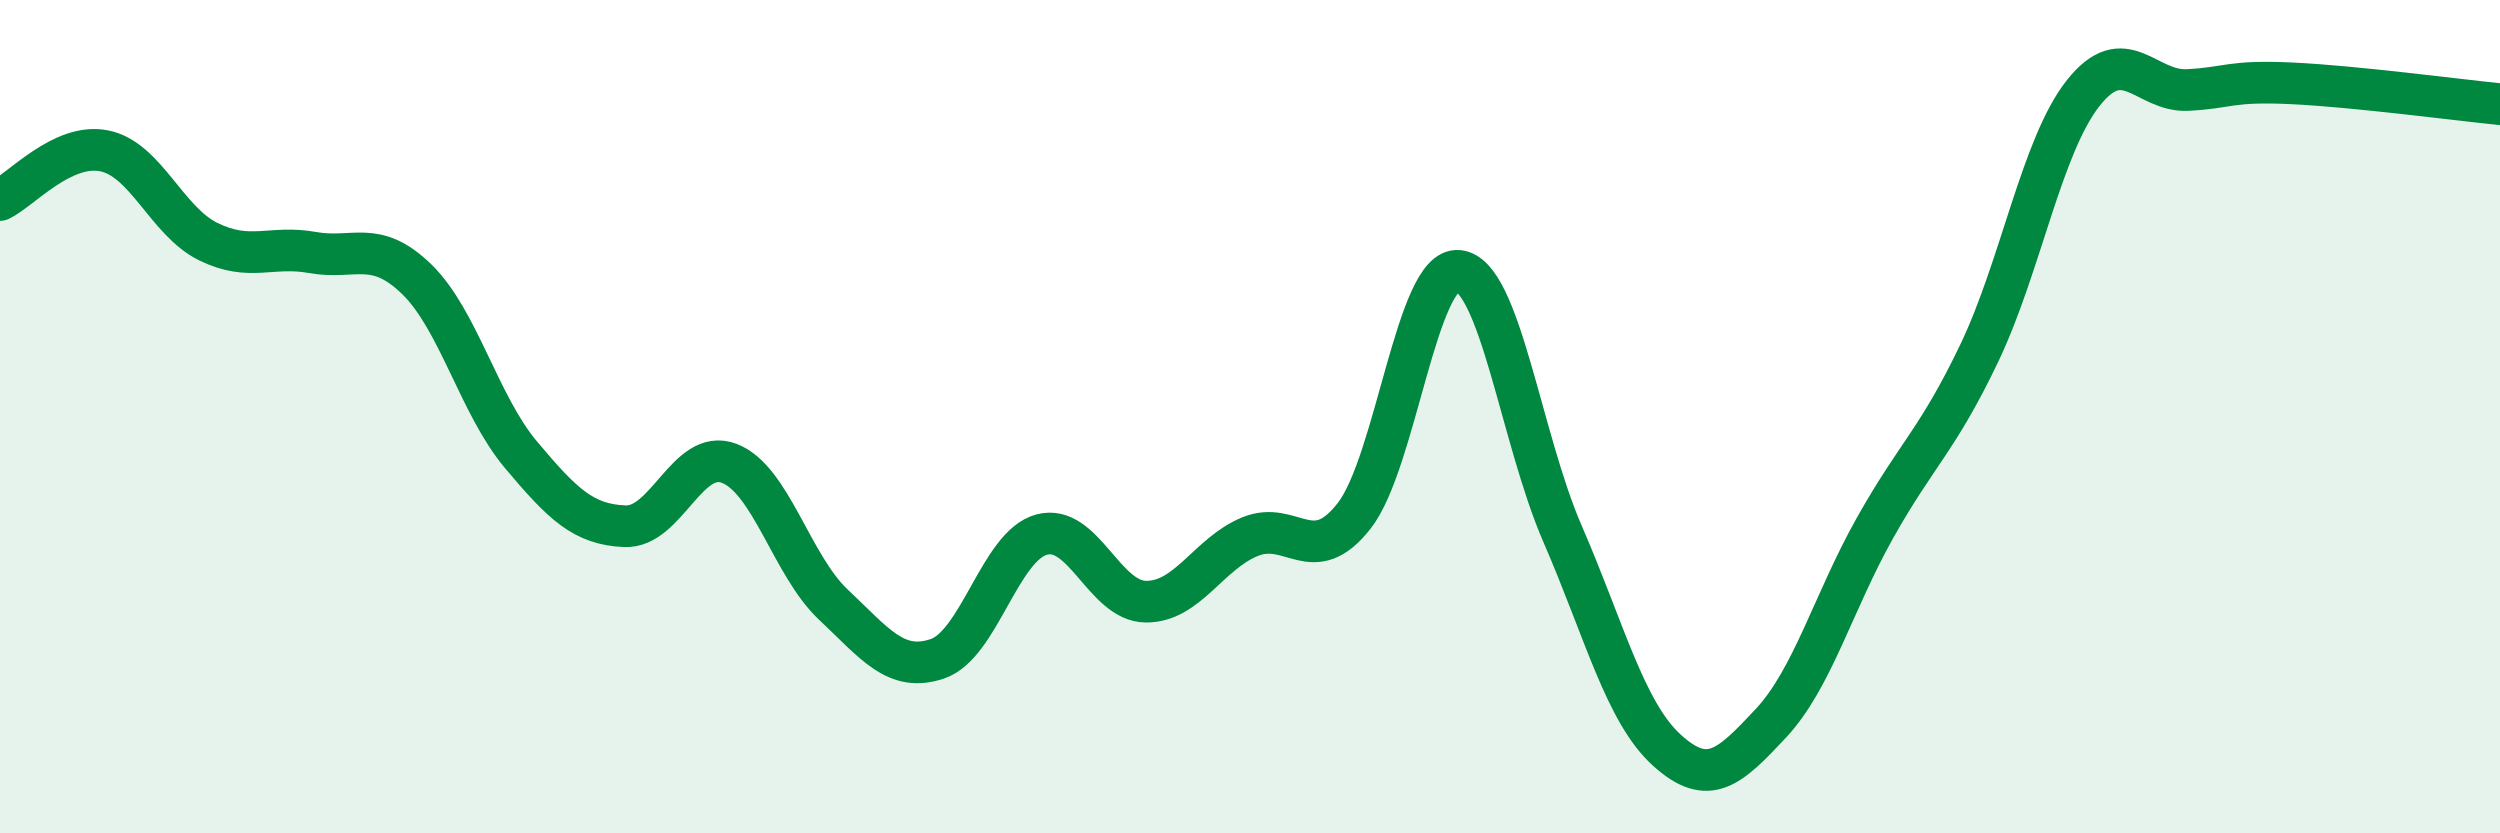
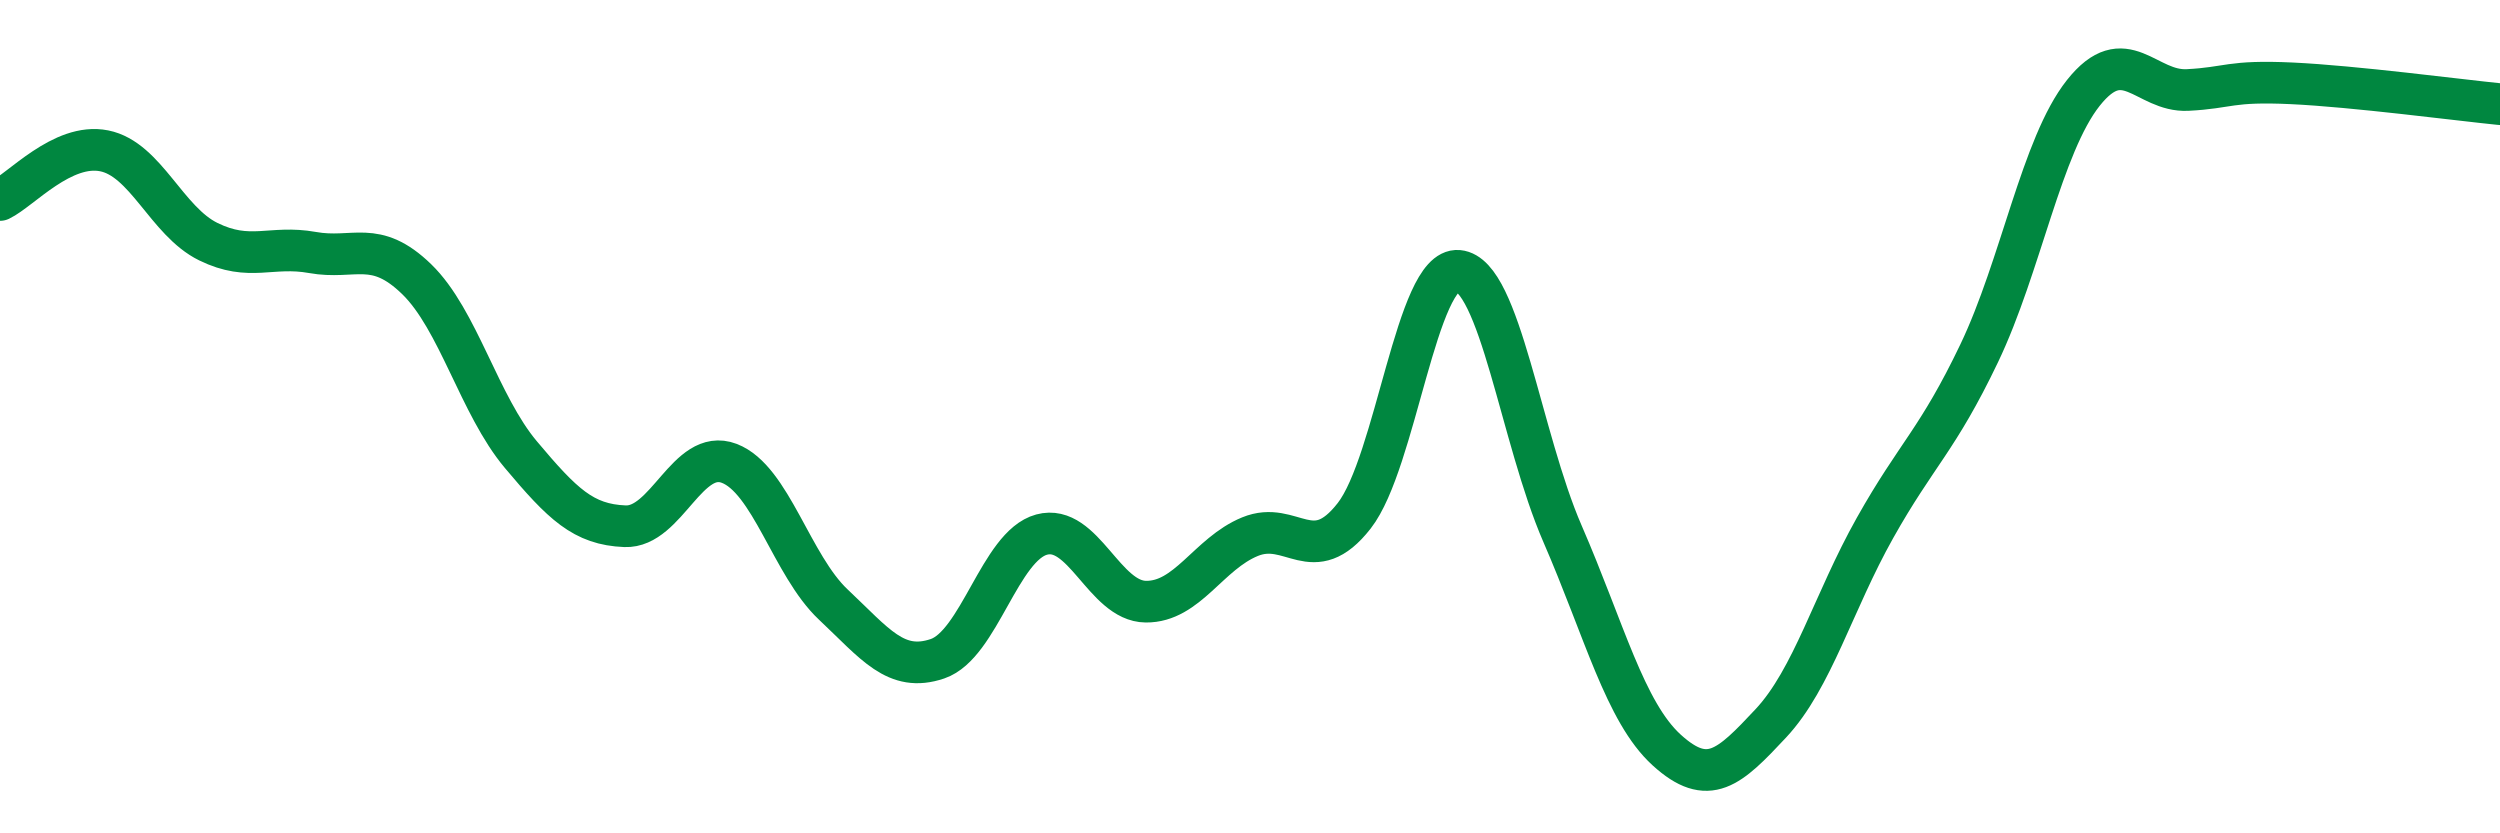
<svg xmlns="http://www.w3.org/2000/svg" width="60" height="20" viewBox="0 0 60 20">
-   <path d="M 0,4.8 C 0.5,4.56 1.5,3.42 2.5,3.62 C 3.5,3.82 4,5.31 5,5.8 C 6,6.29 6.5,5.88 7.5,6.06 C 8.5,6.24 9,5.73 10,6.7 C 11,7.67 11.5,9.72 12.5,10.91 C 13.5,12.1 14,12.59 15,12.63 C 16,12.67 16.5,10.74 17.5,11.12 C 18.5,11.5 19,13.57 20,14.51 C 21,15.45 21.5,16.15 22.5,15.81 C 23.5,15.47 24,13.1 25,12.83 C 26,12.56 26.5,14.43 27.5,14.44 C 28.5,14.45 29,13.29 30,12.88 C 31,12.47 31.5,13.66 32.5,12.38 C 33.5,11.1 34,6.41 35,6.5 C 36,6.59 36.5,10.51 37.5,12.81 C 38.5,15.11 39,17.09 40,18 C 41,18.91 41.5,18.43 42.5,17.36 C 43.5,16.29 44,14.45 45,12.67 C 46,10.89 46.5,10.57 47.5,8.48 C 48.5,6.39 49,3.49 50,2.23 C 51,0.97 51.5,2.21 52.5,2.16 C 53.5,2.11 53.5,1.93 55,2 C 56.5,2.07 59,2.4 60,2.5L60 20L0 20Z" fill="#008740" opacity="0.1" stroke-linecap="round" stroke-linejoin="round" />
  <path d="M 0,4.8 C 0.5,4.56 1.5,3.42 2.5,3.62 C 3.5,3.82 4,5.31 5,5.8 C 6,6.29 6.5,5.88 7.5,6.06 C 8.5,6.24 9,5.73 10,6.7 C 11,7.67 11.5,9.72 12.5,10.91 C 13.5,12.1 14,12.59 15,12.63 C 16,12.67 16.5,10.74 17.5,11.12 C 18.5,11.5 19,13.57 20,14.51 C 21,15.45 21.5,16.15 22.5,15.81 C 23.5,15.47 24,13.1 25,12.83 C 26,12.56 26.5,14.43 27.5,14.44 C 28.5,14.45 29,13.29 30,12.88 C 31,12.47 31.5,13.66 32.5,12.38 C 33.5,11.1 34,6.41 35,6.5 C 36,6.59 36.5,10.51 37.5,12.81 C 38.5,15.11 39,17.09 40,18 C 41,18.91 41.5,18.43 42.5,17.36 C 43.5,16.29 44,14.45 45,12.67 C 46,10.89 46.5,10.57 47.5,8.48 C 48.5,6.39 49,3.49 50,2.23 C 51,0.97 51.5,2.21 52.5,2.16 C 53.5,2.11 53.5,1.93 55,2 C 56.5,2.07 59,2.4 60,2.5" stroke="#008740" stroke-width="1" fill="none" stroke-linecap="round" stroke-linejoin="round" />
</svg>